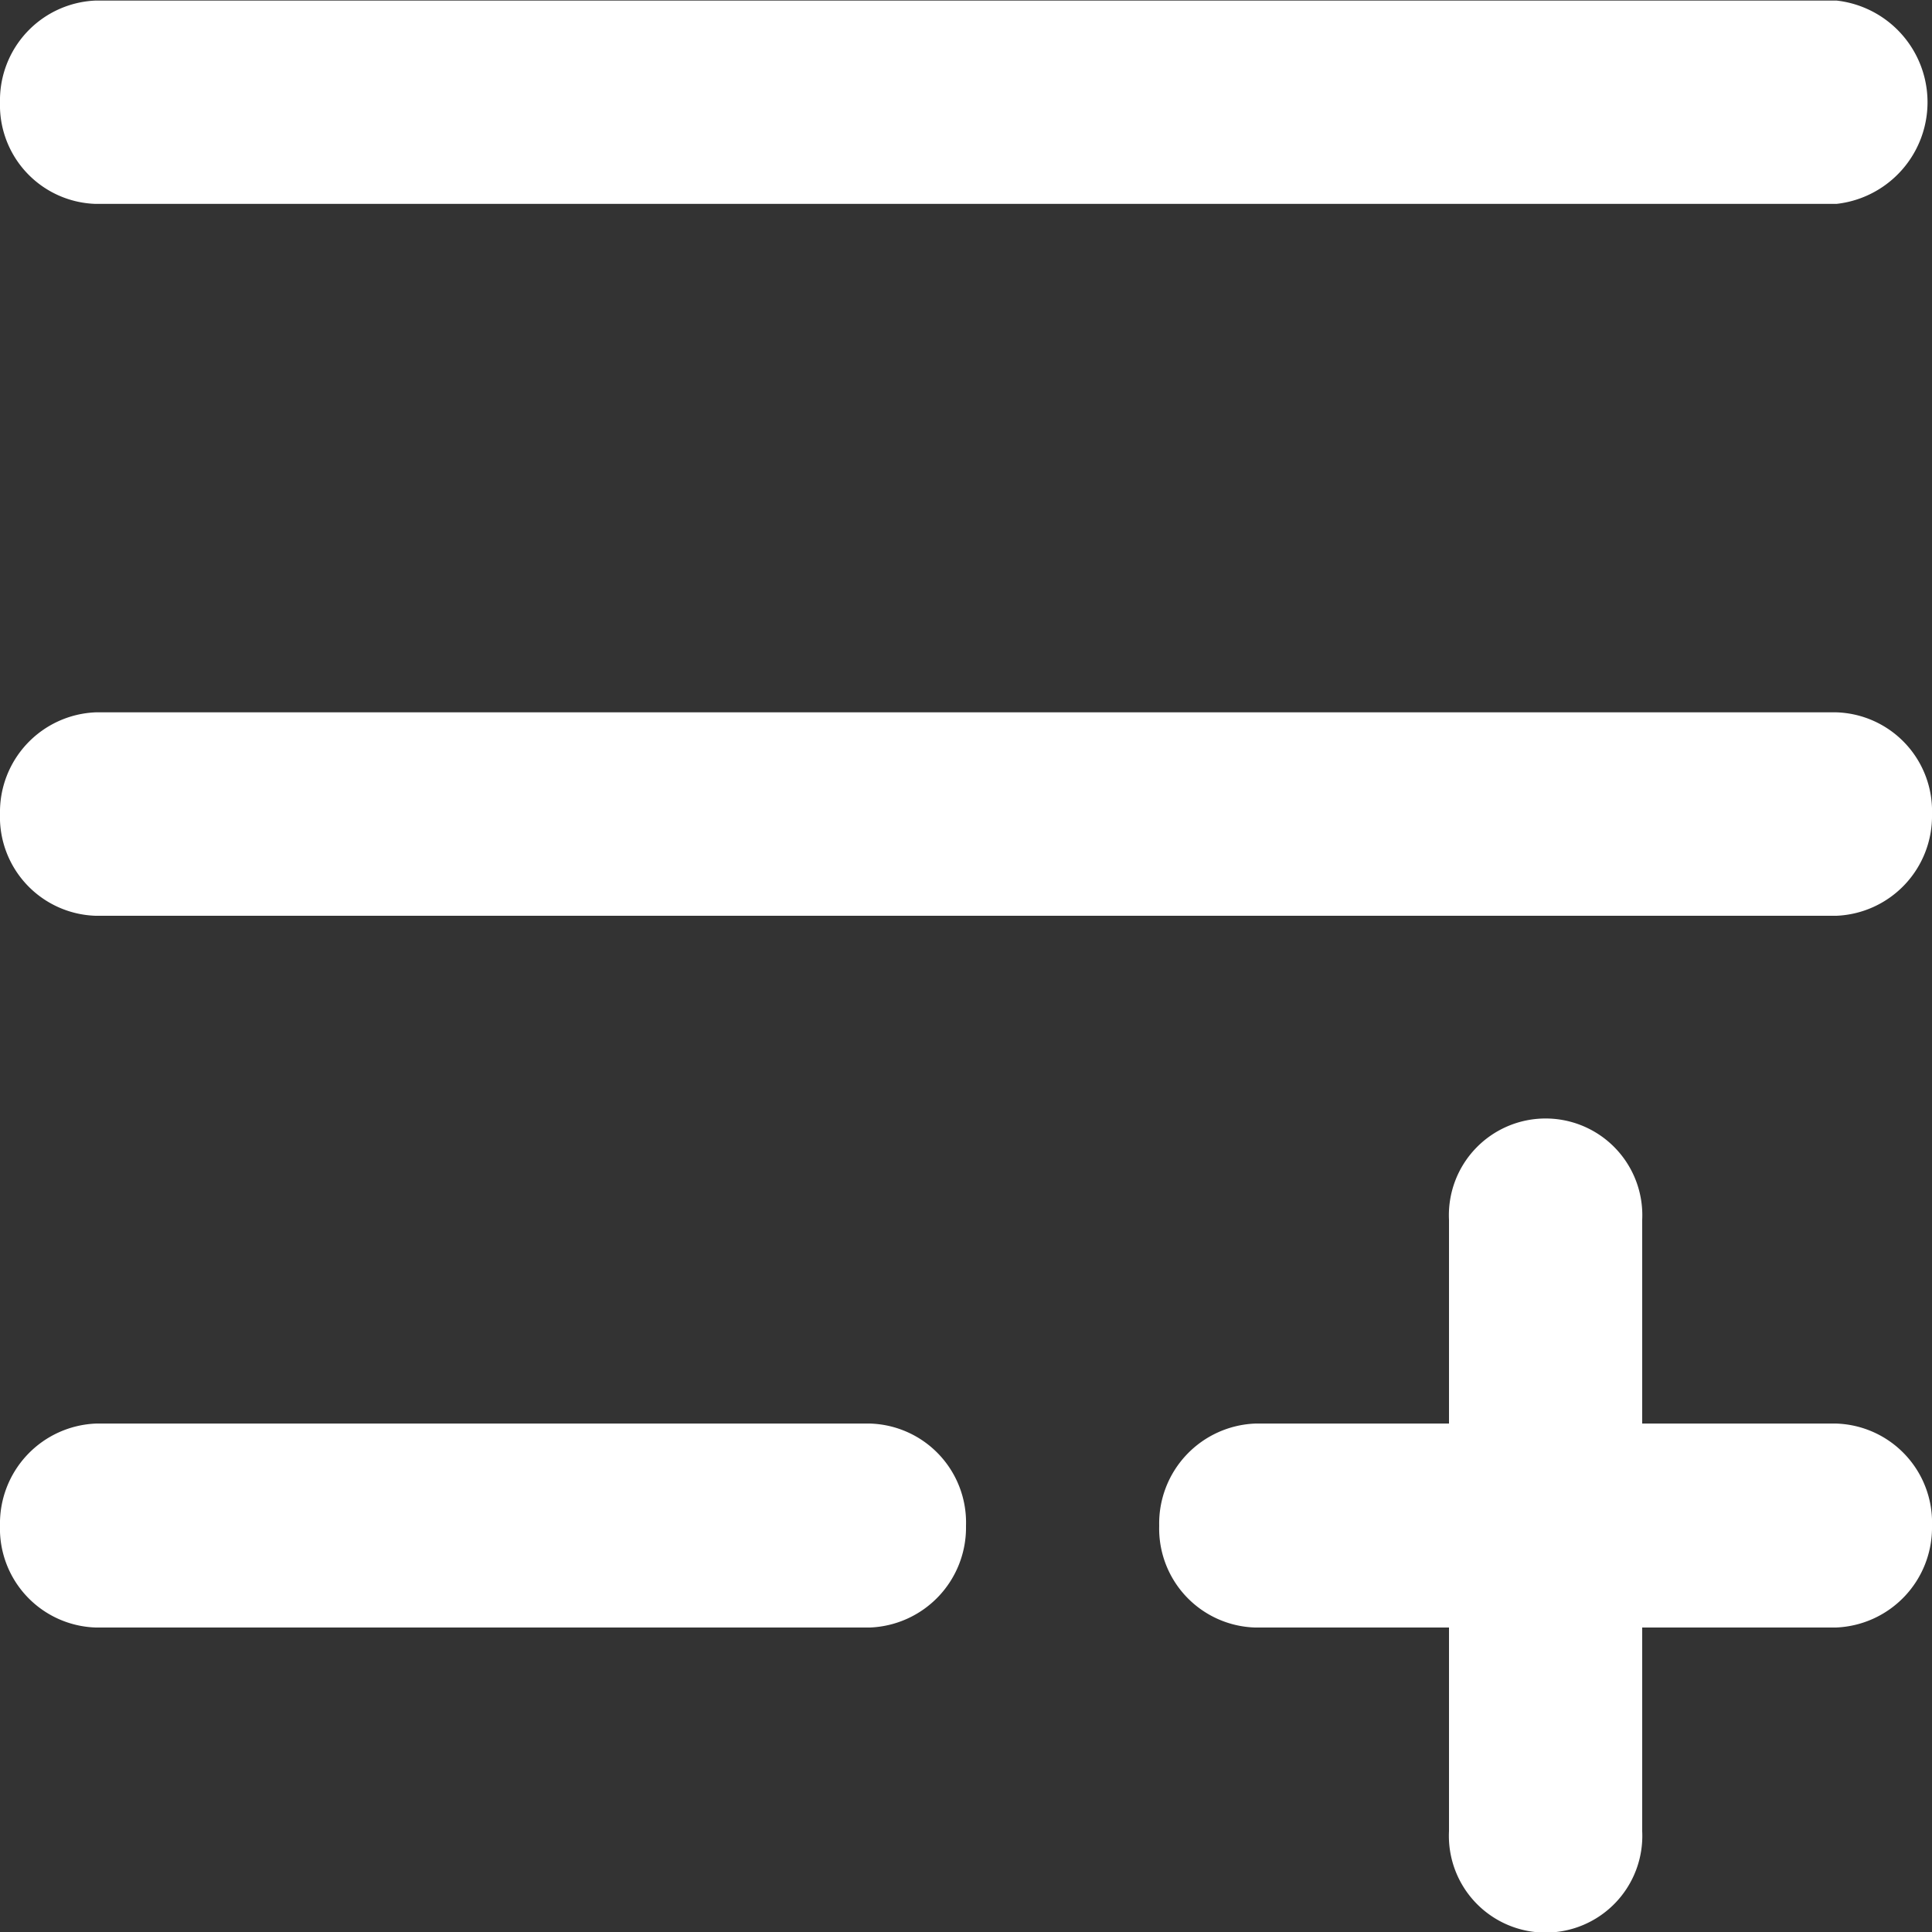
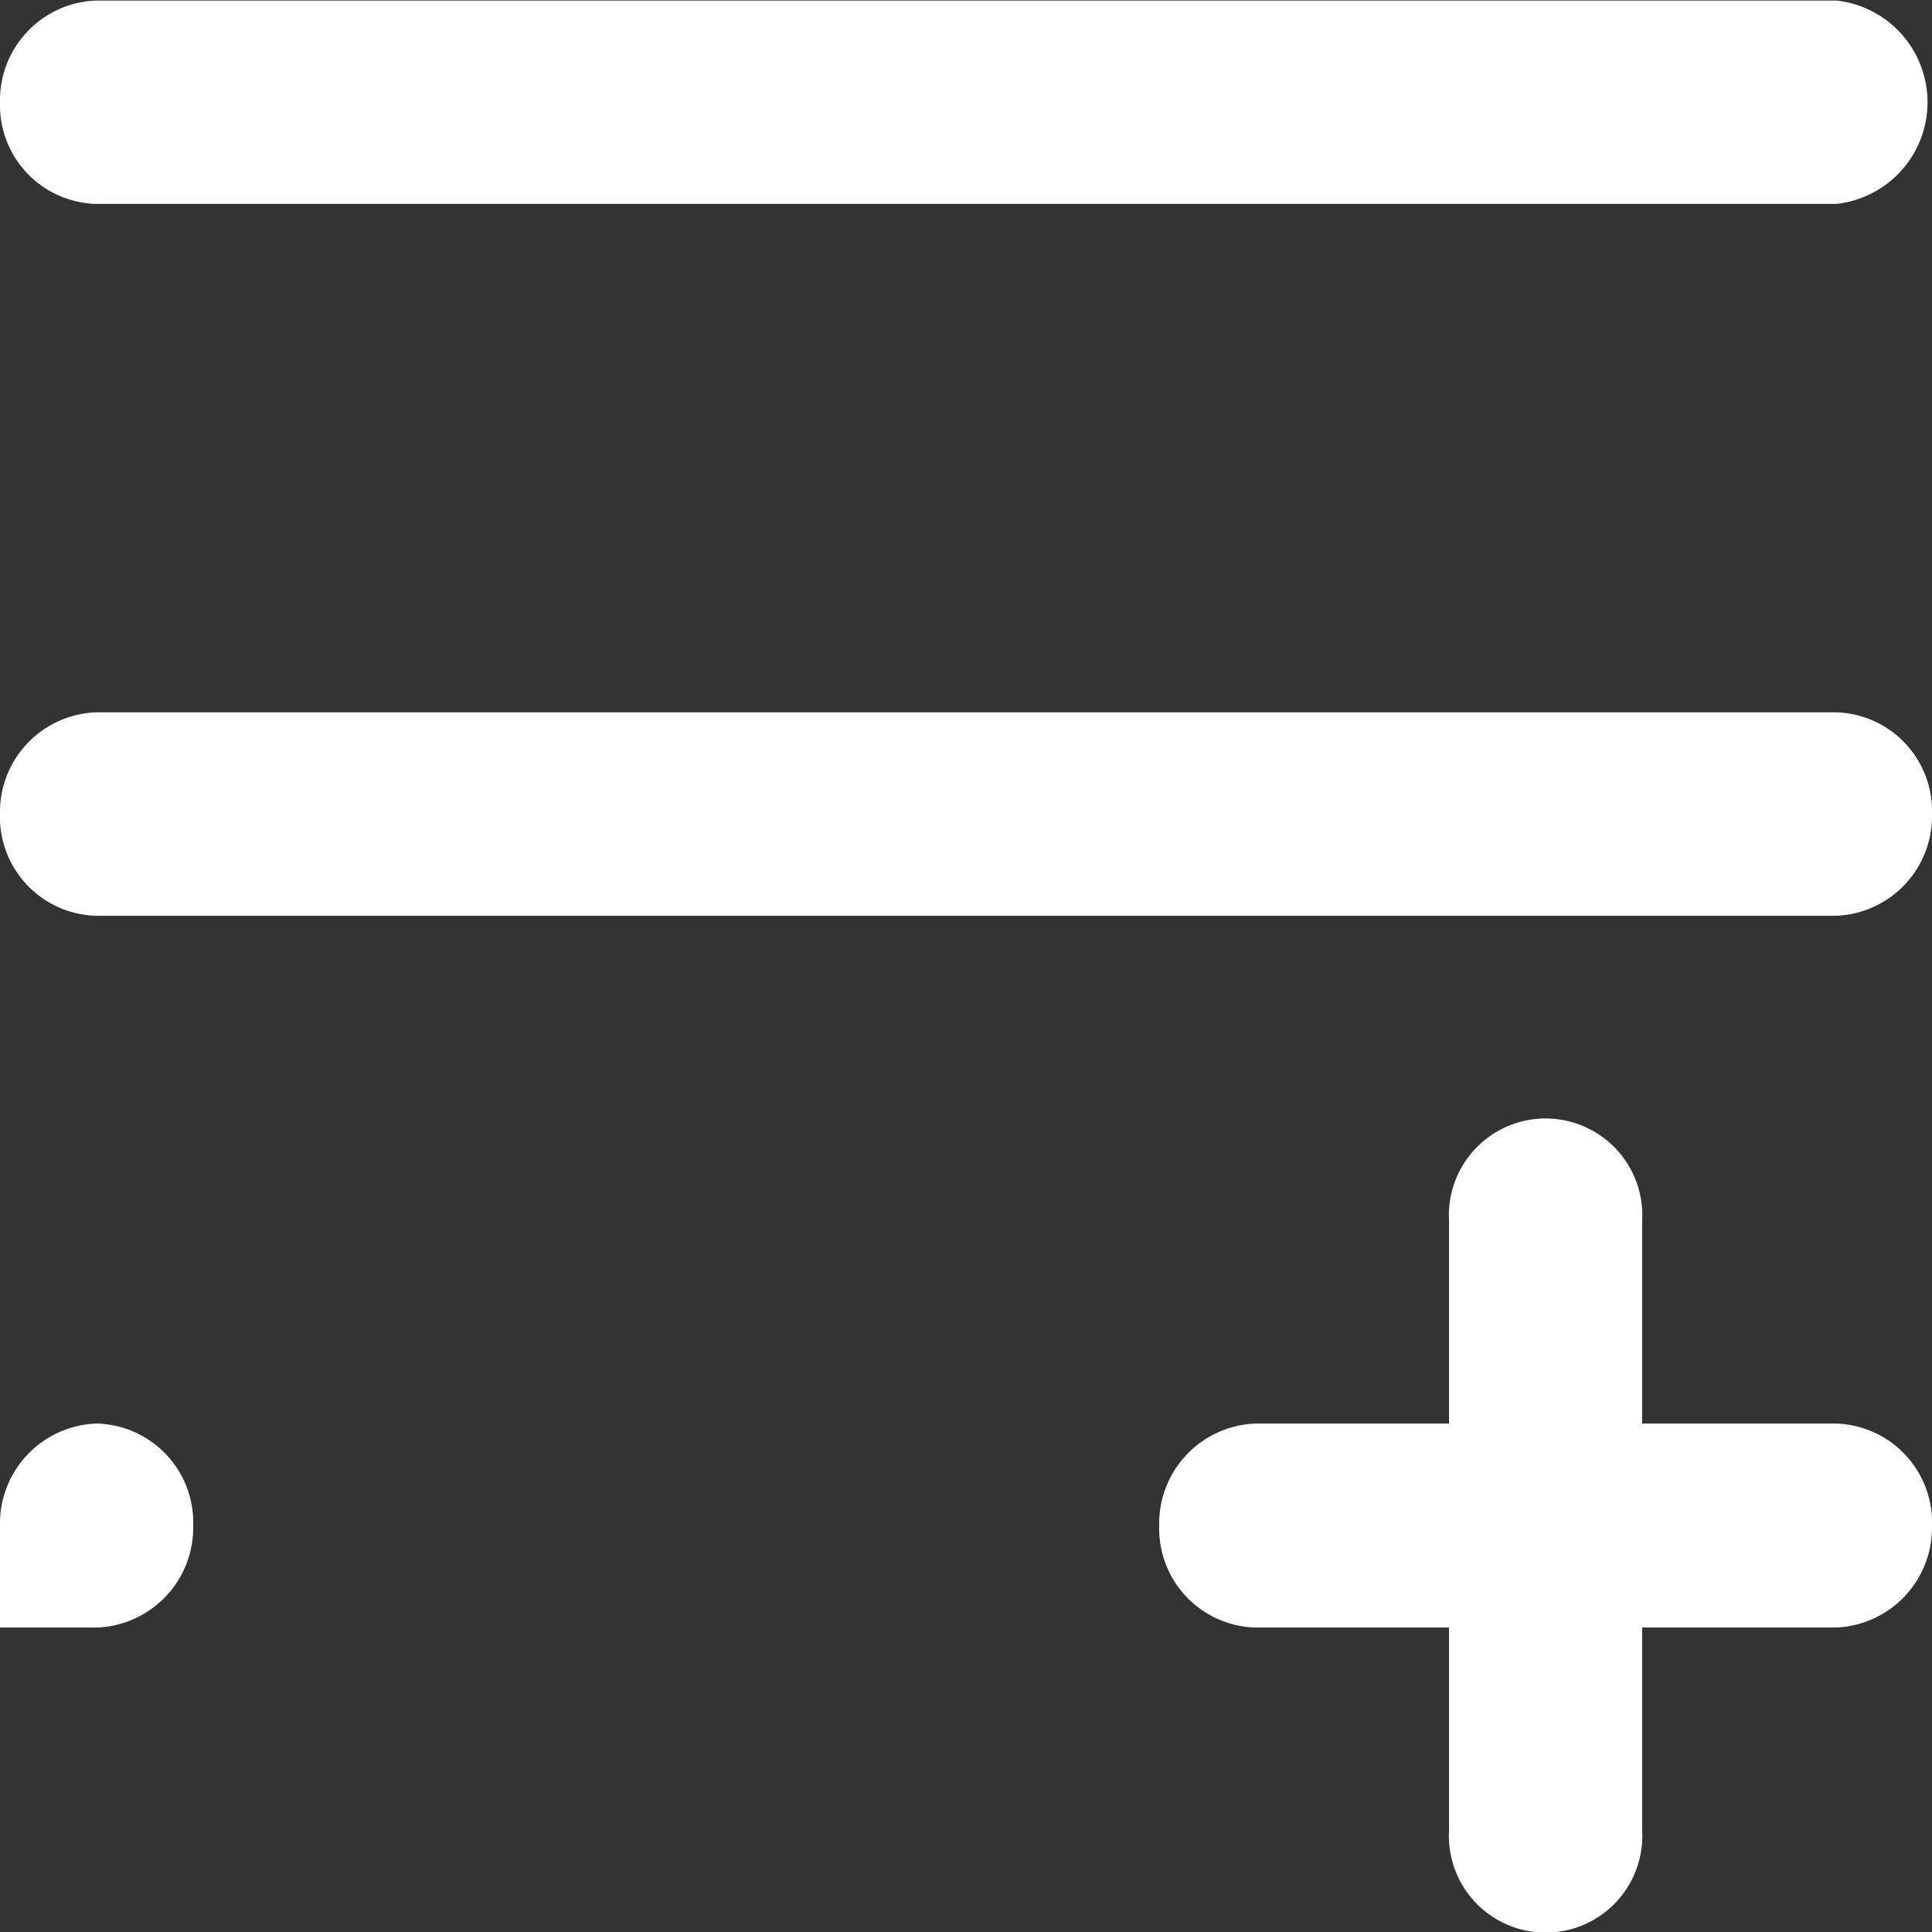
<svg xmlns="http://www.w3.org/2000/svg" width="17" height="17" viewBox="0 0 17 17">
  <rect x="0" y="0" width="17" height="17" fill="#333333" stroke="none" />
  <defs>
    <style>
      .cls-1 {
        fill: #fff;
        fill-rule: evenodd;
      }
    </style>
  </defs>
-   <path id="trims_SPECS" data-name="trims &amp; SPECS" class="cls-1" d="M1387.75,857.526h-1.7a0.88,0.88,0,0,0-.85.9,0.871,0.871,0,0,0,.85.895h1.7v1.792a0.851,0.851,0,1,0,1.7,0v-1.792h1.7a0.88,0.88,0,0,0,.85-0.895,0.871,0.871,0,0,0-.85-0.9h-1.7v-1.792a0.851,0.851,0,1,0-1.7,0v1.792ZM1375,845.9a0.878,0.878,0,0,1,.84-0.895h15.32a0.9,0.9,0,0,1,0,1.789h-15.32A0.869,0.869,0,0,1,1375,845.9Zm0,6.263a0.878,0.878,0,0,1,.84-0.895h15.32a0.869,0.869,0,0,1,.84.895,0.878,0.878,0,0,1-.84.895h-15.32A0.87,0.87,0,0,1,1375,852.158Zm0,6.263a0.88,0.88,0,0,1,.85-0.9h6.8a0.871,0.871,0,0,1,.85.9,0.88,0.88,0,0,1-.85.895h-6.8A0.871,0.871,0,0,1,1375,858.421Z" transform="translate(-1375 -845)" />
+   <path id="trims_SPECS" data-name="trims &amp; SPECS" class="cls-1" d="M1387.75,857.526h-1.7a0.88,0.88,0,0,0-.85.9,0.871,0.871,0,0,0,.85.895h1.7v1.792a0.851,0.851,0,1,0,1.7,0v-1.792h1.7a0.88,0.88,0,0,0,.85-0.895,0.871,0.871,0,0,0-.85-0.9h-1.7v-1.792a0.851,0.851,0,1,0-1.7,0v1.792ZM1375,845.9a0.878,0.878,0,0,1,.84-0.895h15.32a0.9,0.9,0,0,1,0,1.789h-15.32A0.869,0.869,0,0,1,1375,845.9Zm0,6.263a0.878,0.878,0,0,1,.84-0.895h15.32a0.869,0.869,0,0,1,.84.895,0.878,0.878,0,0,1-.84.895h-15.32A0.87,0.87,0,0,1,1375,852.158Zm0,6.263a0.88,0.88,0,0,1,.85-0.9a0.871,0.871,0,0,1,.85.9,0.88,0.88,0,0,1-.85.895h-6.8A0.871,0.871,0,0,1,1375,858.421Z" transform="translate(-1375 -845)" />
</svg>